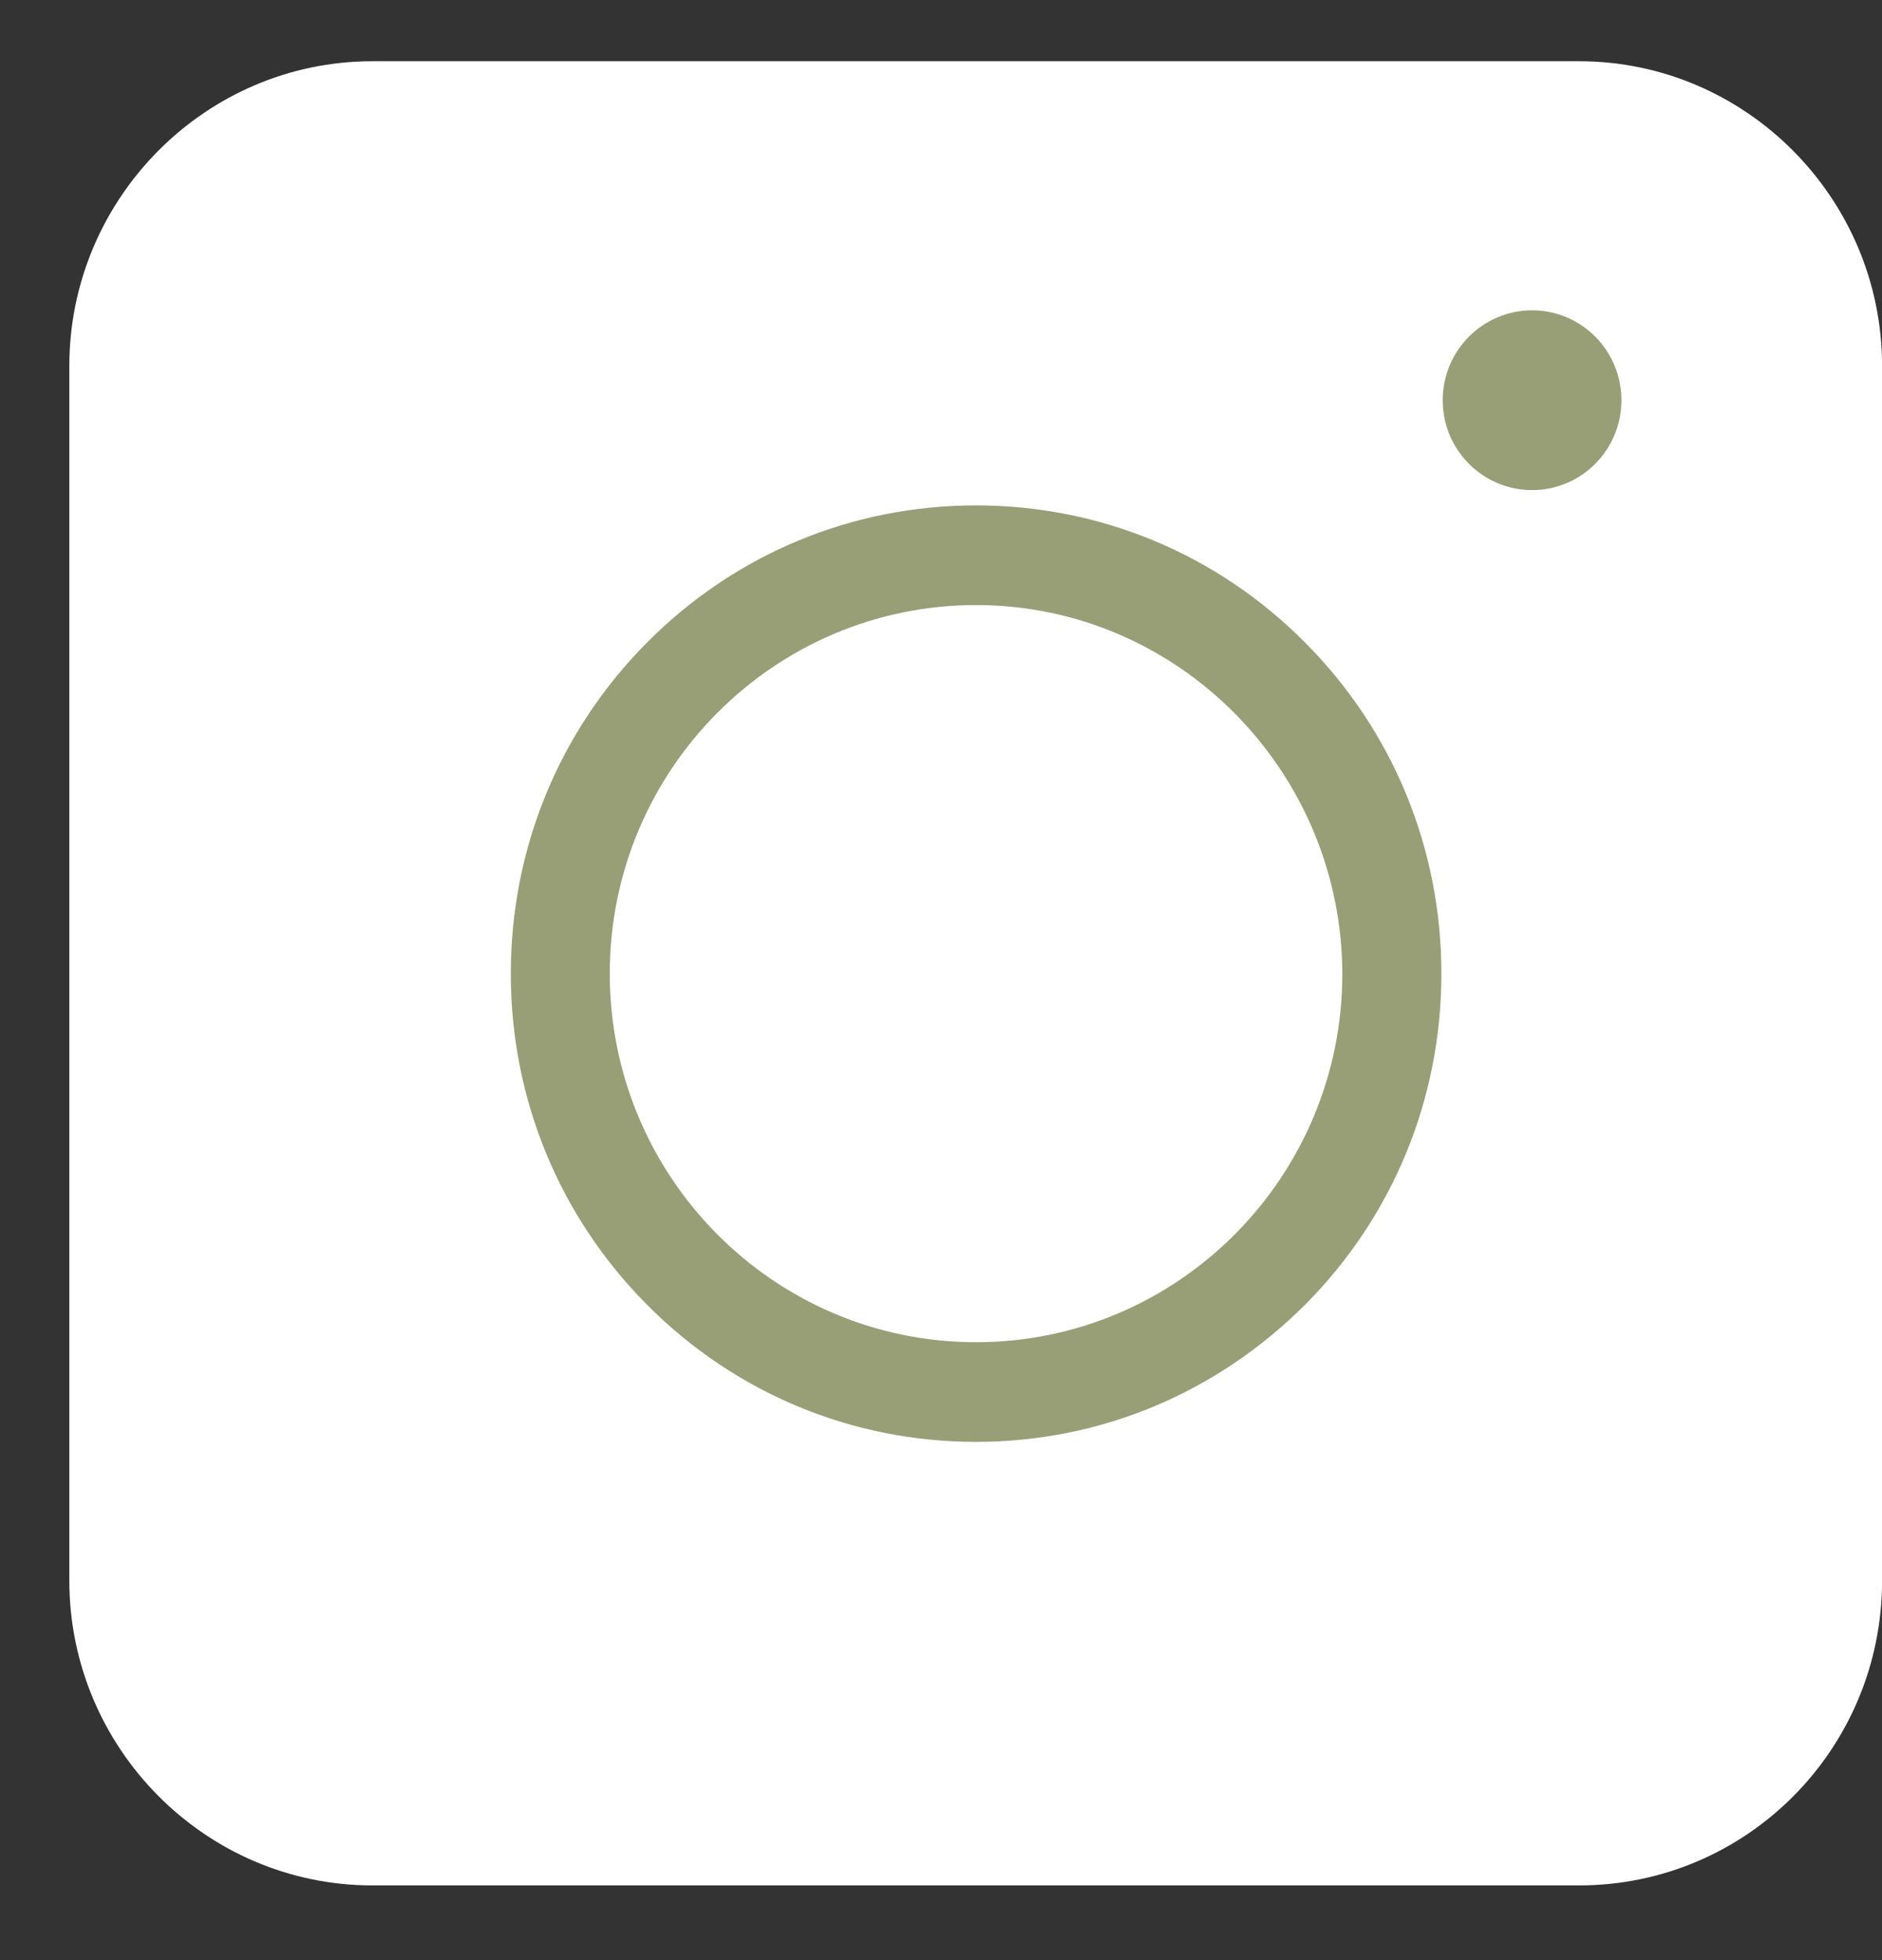
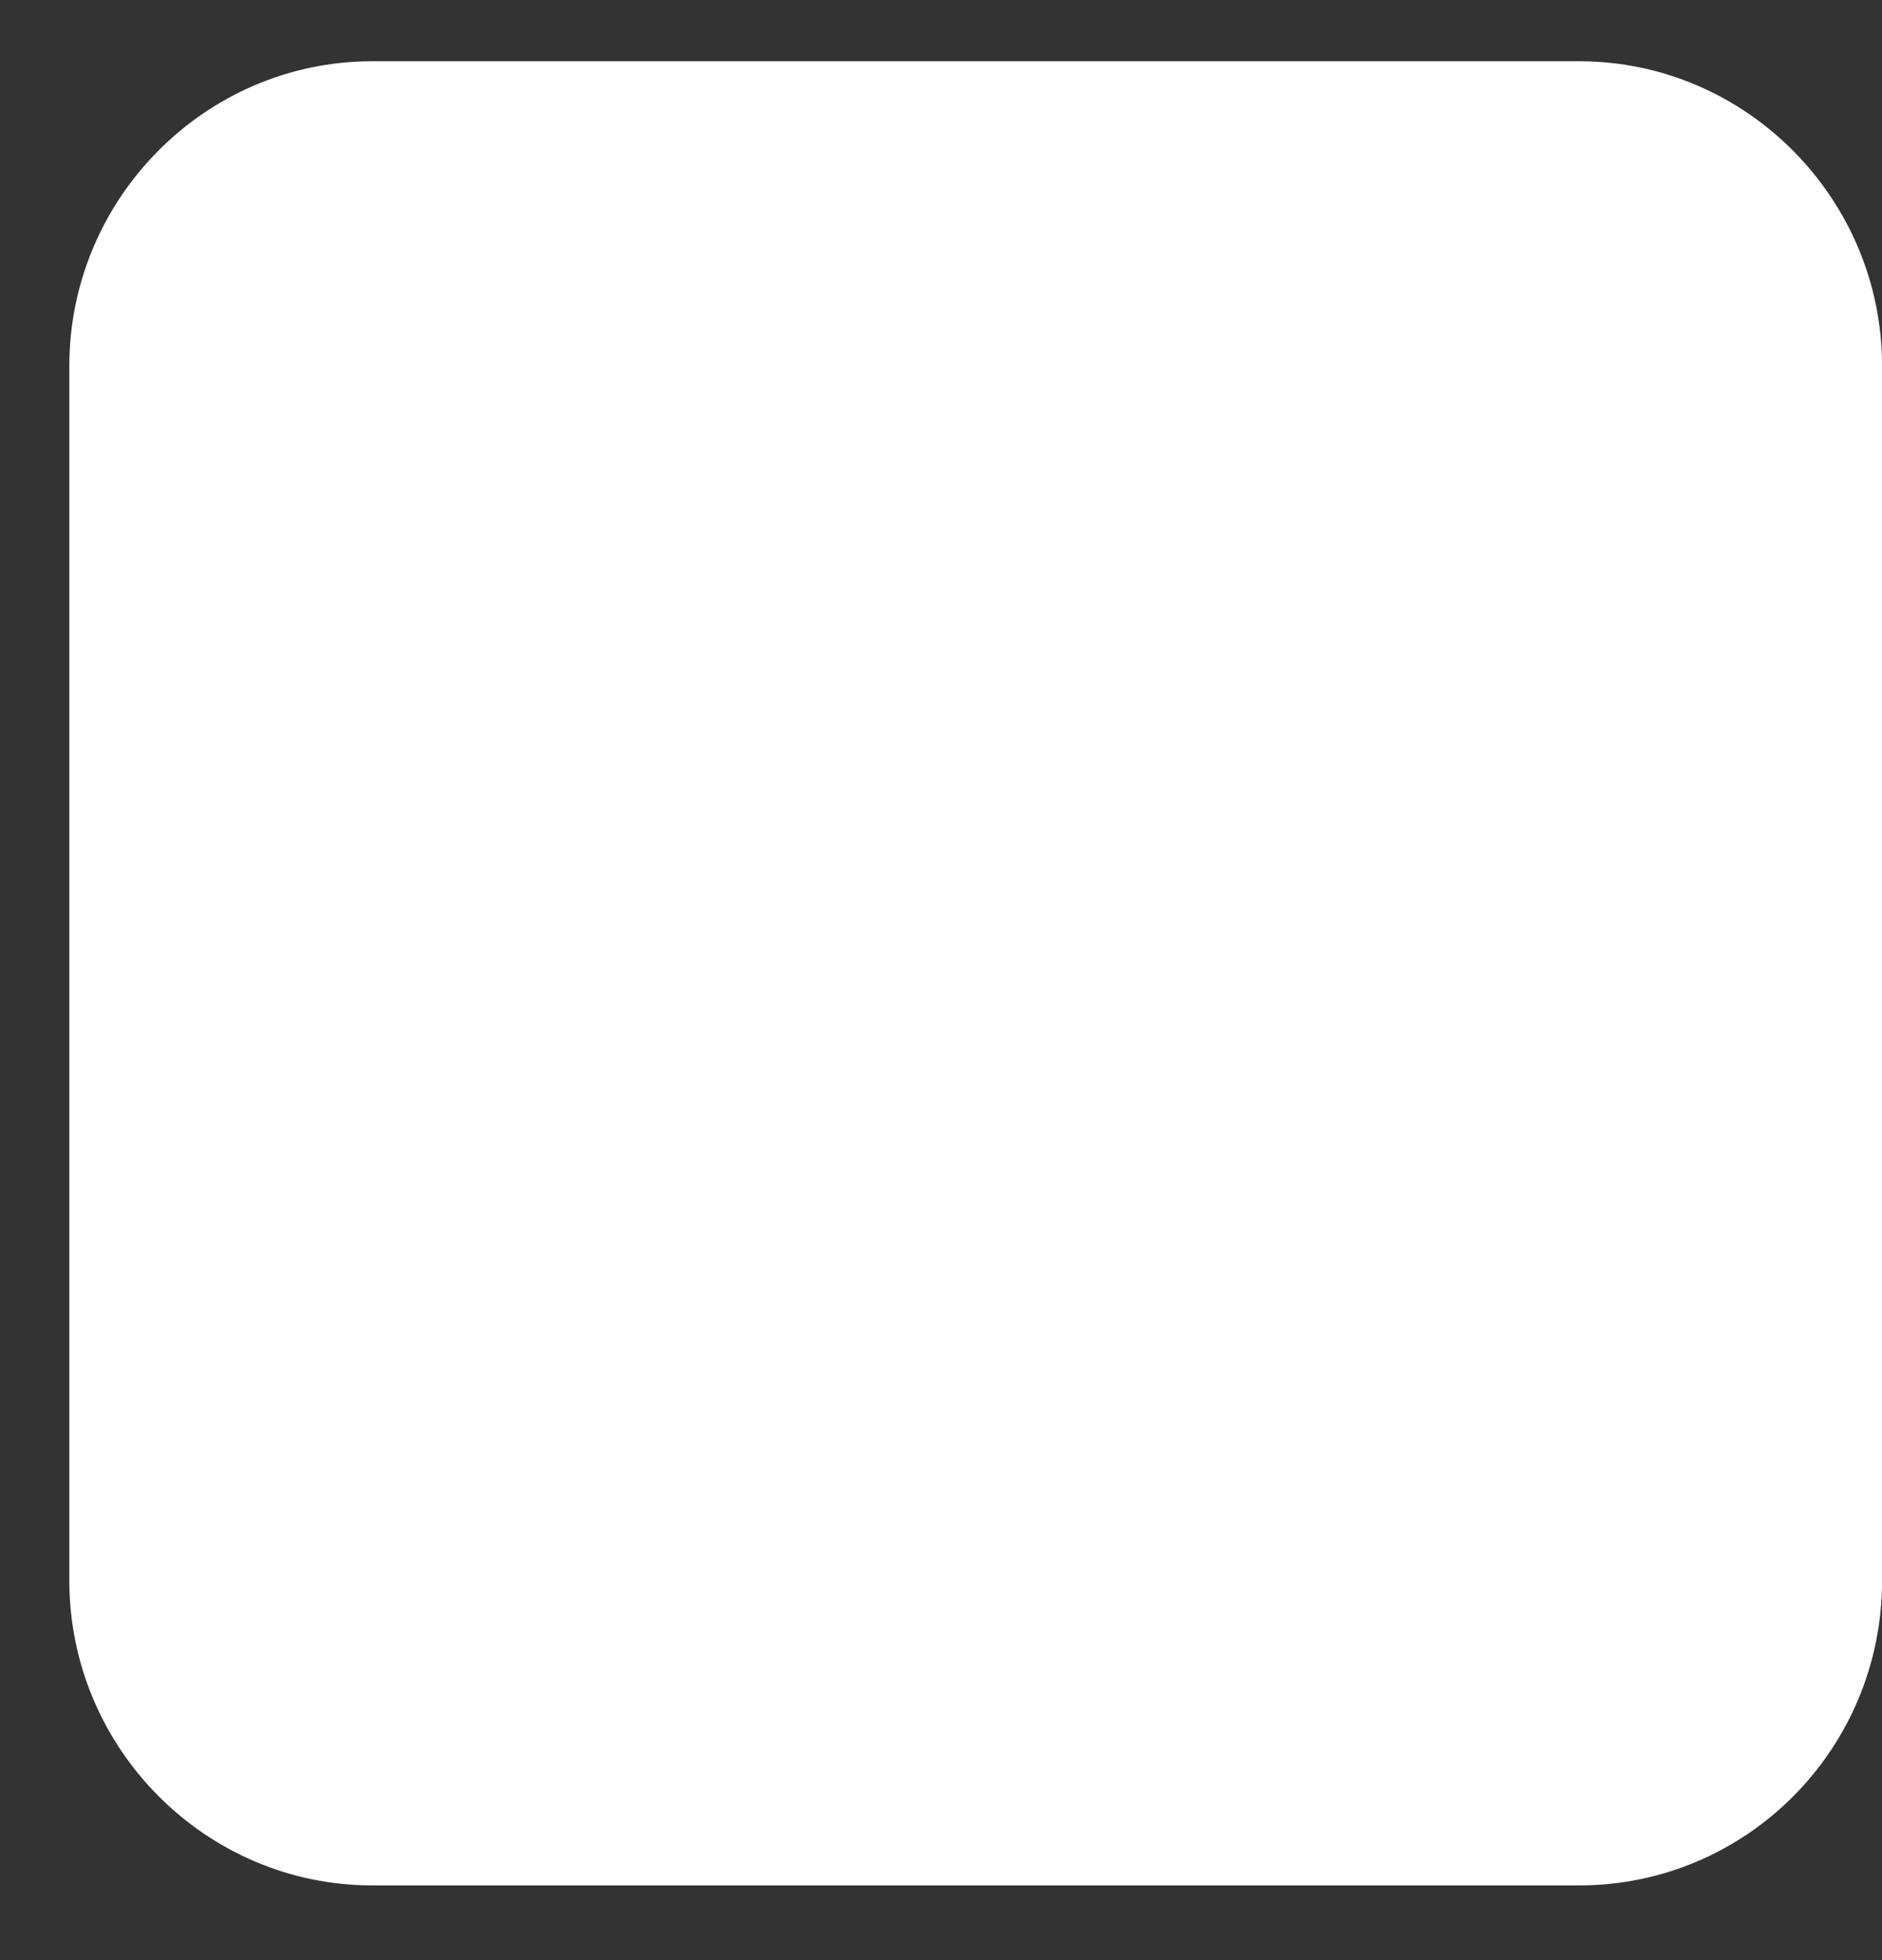
<svg xmlns="http://www.w3.org/2000/svg" width="24" height="25" viewBox="0 0 24 25" fill="none">
  <rect x="0" y="0" width="24" height="25" fill="#333333" stroke="none" />
  <path d="M20.137 24.047H4.748C2.621 24.047 0.884 22.298 0.884 20.158V4.67C0.884 2.53 2.621 0.781 4.748 0.781H20.137C22.264 0.781 24.001 2.53 24.001 4.67V20.158C24.001 22.308 22.273 24.047 20.137 24.047Z" fill="white" />
-   <path d="M12.447 18.39C10.862 18.39 9.371 17.768 8.251 16.641C7.131 15.514 6.514 14.014 6.514 12.418C6.514 10.822 7.131 9.322 8.251 8.195C9.371 7.067 10.862 6.446 12.447 6.446C14.033 6.446 15.523 7.067 16.643 8.195C17.764 9.322 18.381 10.822 18.381 12.418C18.381 14.014 17.764 15.514 16.643 16.641C15.514 17.768 14.033 18.39 12.447 18.39ZM12.447 7.717C9.874 7.717 7.776 9.819 7.776 12.418C7.776 15.007 9.865 17.119 12.447 17.119C15.02 17.119 17.118 15.017 17.118 12.418C17.109 9.829 15.02 7.717 12.447 7.717Z" fill="#989F76" />
-   <path d="M19.538 6.251C20.167 6.251 20.677 5.738 20.677 5.105C20.677 4.471 20.167 3.958 19.538 3.958C18.909 3.958 18.398 4.471 18.398 5.105C18.398 5.738 18.909 6.251 19.538 6.251Z" fill="#989F76" />
</svg>